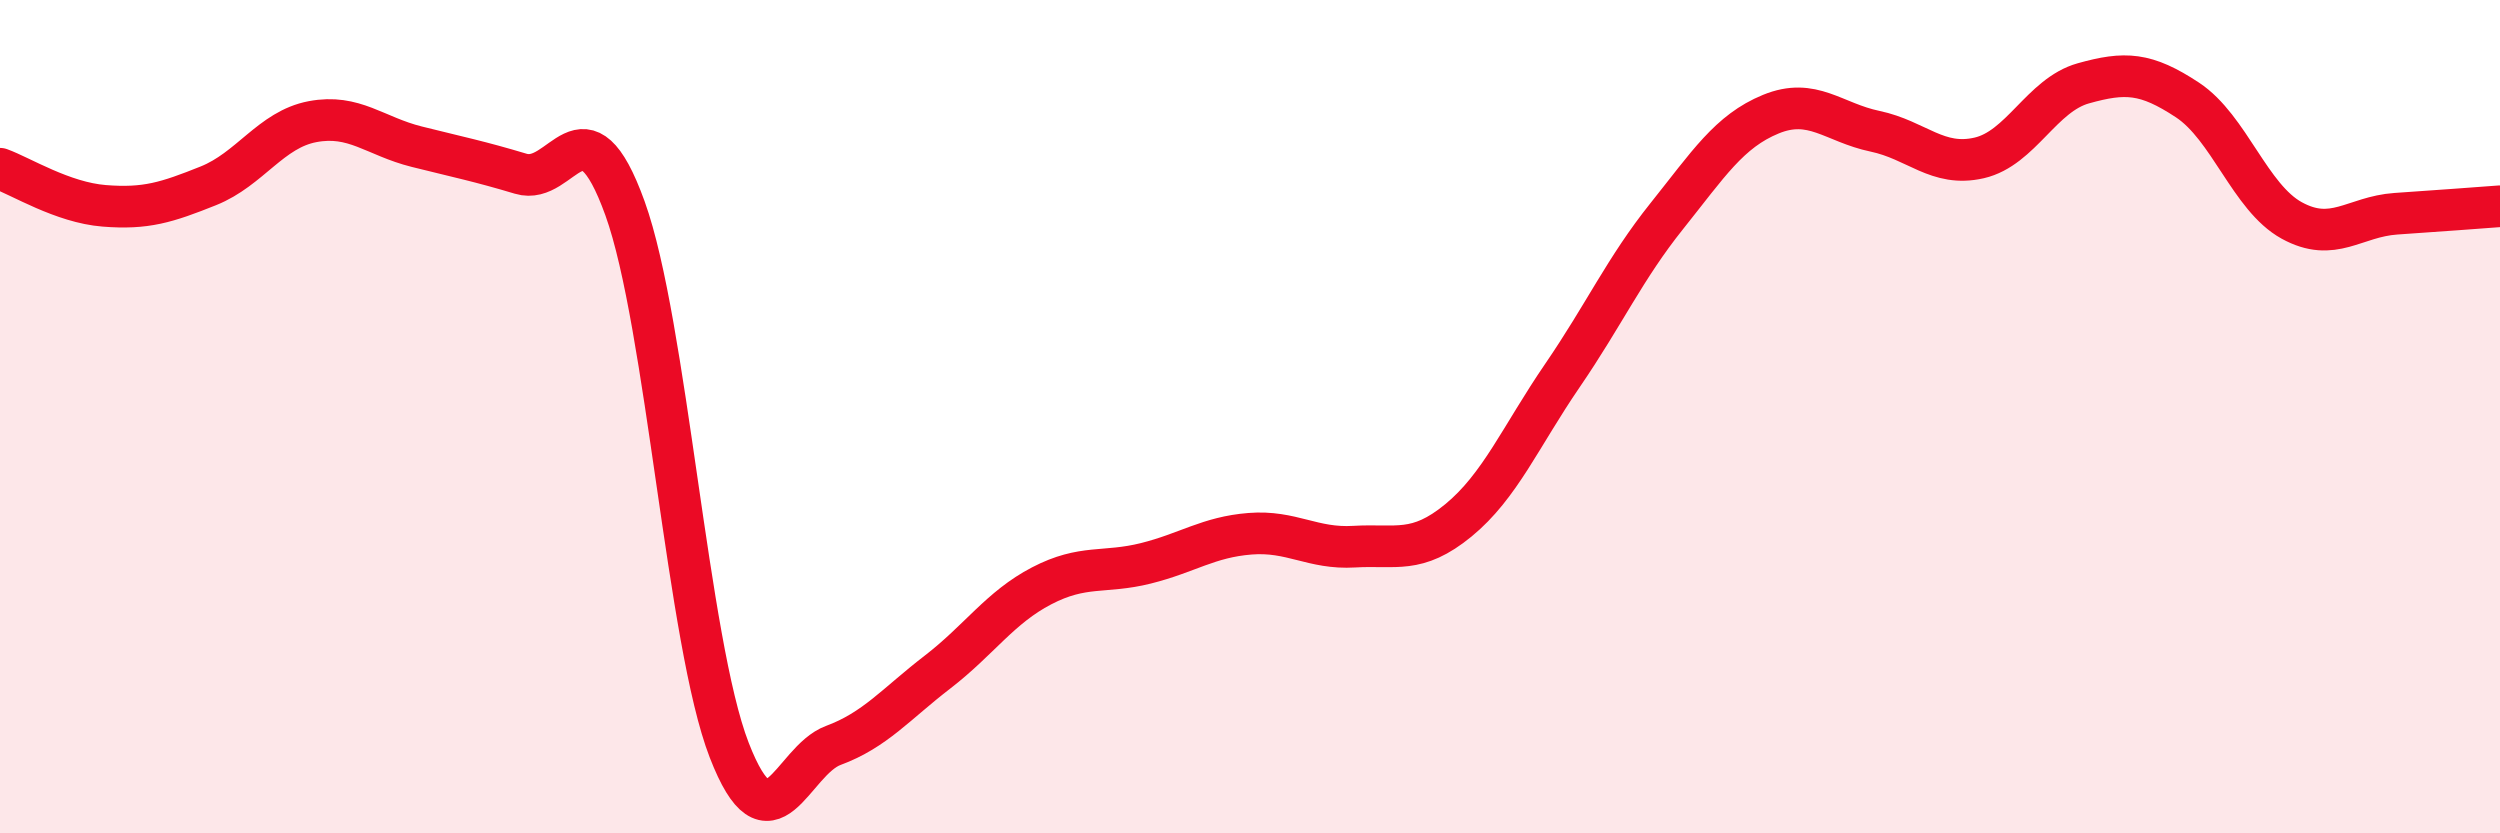
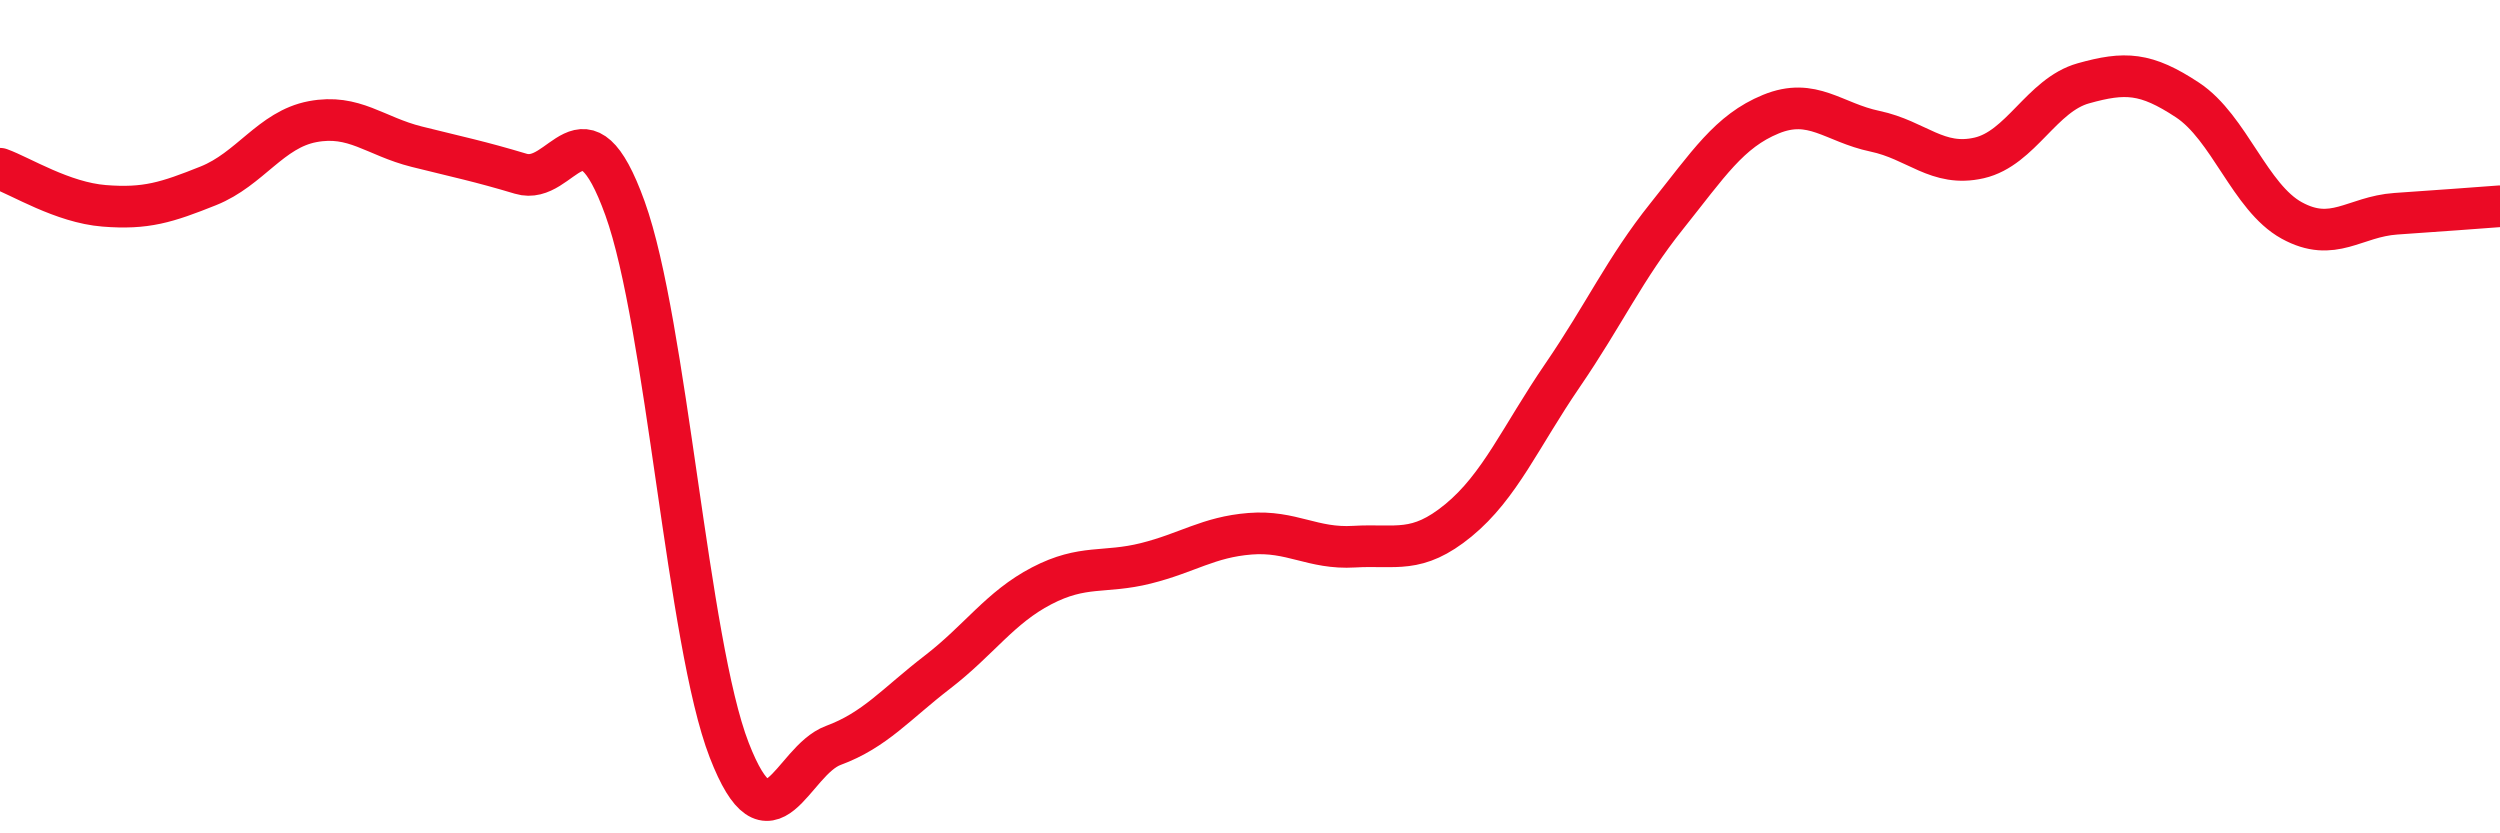
<svg xmlns="http://www.w3.org/2000/svg" width="60" height="20" viewBox="0 0 60 20">
-   <path d="M 0,4.05 C 0.5,4.23 1.5,4.86 2.5,4.94 C 3.5,5.02 4,4.86 5,4.46 C 6,4.06 6.5,3.11 7.5,2.92 C 8.5,2.73 9,3.27 10,3.52 C 11,3.77 11.5,3.87 12.5,4.17 C 13.5,4.47 14,2.23 15,5 C 16,7.77 16.5,15.42 17.5,18 C 18.5,20.58 19,18.26 20,17.89 C 21,17.52 21.5,16.9 22.5,16.13 C 23.5,15.36 24,14.58 25,14.06 C 26,13.54 26.5,13.77 27.5,13.52 C 28.5,13.27 29,12.89 30,12.81 C 31,12.73 31.5,13.18 32.5,13.12 C 33.5,13.06 34,13.31 35,12.49 C 36,11.67 36.5,10.47 37.5,9.01 C 38.5,7.55 39,6.44 40,5.19 C 41,3.94 41.5,3.15 42.5,2.74 C 43.5,2.33 44,2.94 45,3.15 C 46,3.36 46.5,4.02 47.5,3.79 C 48.5,3.56 49,2.28 50,2 C 51,1.72 51.5,1.74 52.5,2.4 C 53.5,3.06 54,4.74 55,5.29 C 56,5.84 56.5,5.2 57.5,5.13 C 58.5,5.06 59.5,4.99 60,4.95L60 20L0 20Z" fill="#EB0A25" opacity="0.1" stroke-linecap="round" stroke-linejoin="round" />
  <path d="M 0,4.05 C 0.5,4.23 1.5,4.86 2.5,4.94 C 3.5,5.02 4,4.86 5,4.46 C 6,4.06 6.5,3.11 7.5,2.92 C 8.5,2.73 9,3.27 10,3.52 C 11,3.77 11.5,3.87 12.5,4.17 C 13.5,4.47 14,2.23 15,5 C 16,7.77 16.5,15.42 17.5,18 C 18.5,20.58 19,18.26 20,17.89 C 21,17.52 21.5,16.9 22.5,16.13 C 23.5,15.36 24,14.58 25,14.06 C 26,13.54 26.5,13.77 27.5,13.52 C 28.5,13.27 29,12.89 30,12.81 C 31,12.73 31.5,13.18 32.5,13.12 C 33.5,13.06 34,13.31 35,12.49 C 36,11.67 36.5,10.47 37.5,9.01 C 38.5,7.55 39,6.44 40,5.19 C 41,3.94 41.5,3.15 42.5,2.74 C 43.5,2.33 44,2.94 45,3.15 C 46,3.36 46.5,4.02 47.5,3.79 C 48.5,3.56 49,2.28 50,2 C 51,1.72 51.5,1.74 52.5,2.4 C 53.5,3.06 54,4.74 55,5.29 C 56,5.84 56.5,5.2 57.5,5.13 C 58.5,5.06 59.5,4.99 60,4.95" stroke="#EB0A25" stroke-width="1" fill="none" stroke-linecap="round" stroke-linejoin="round" />
</svg>